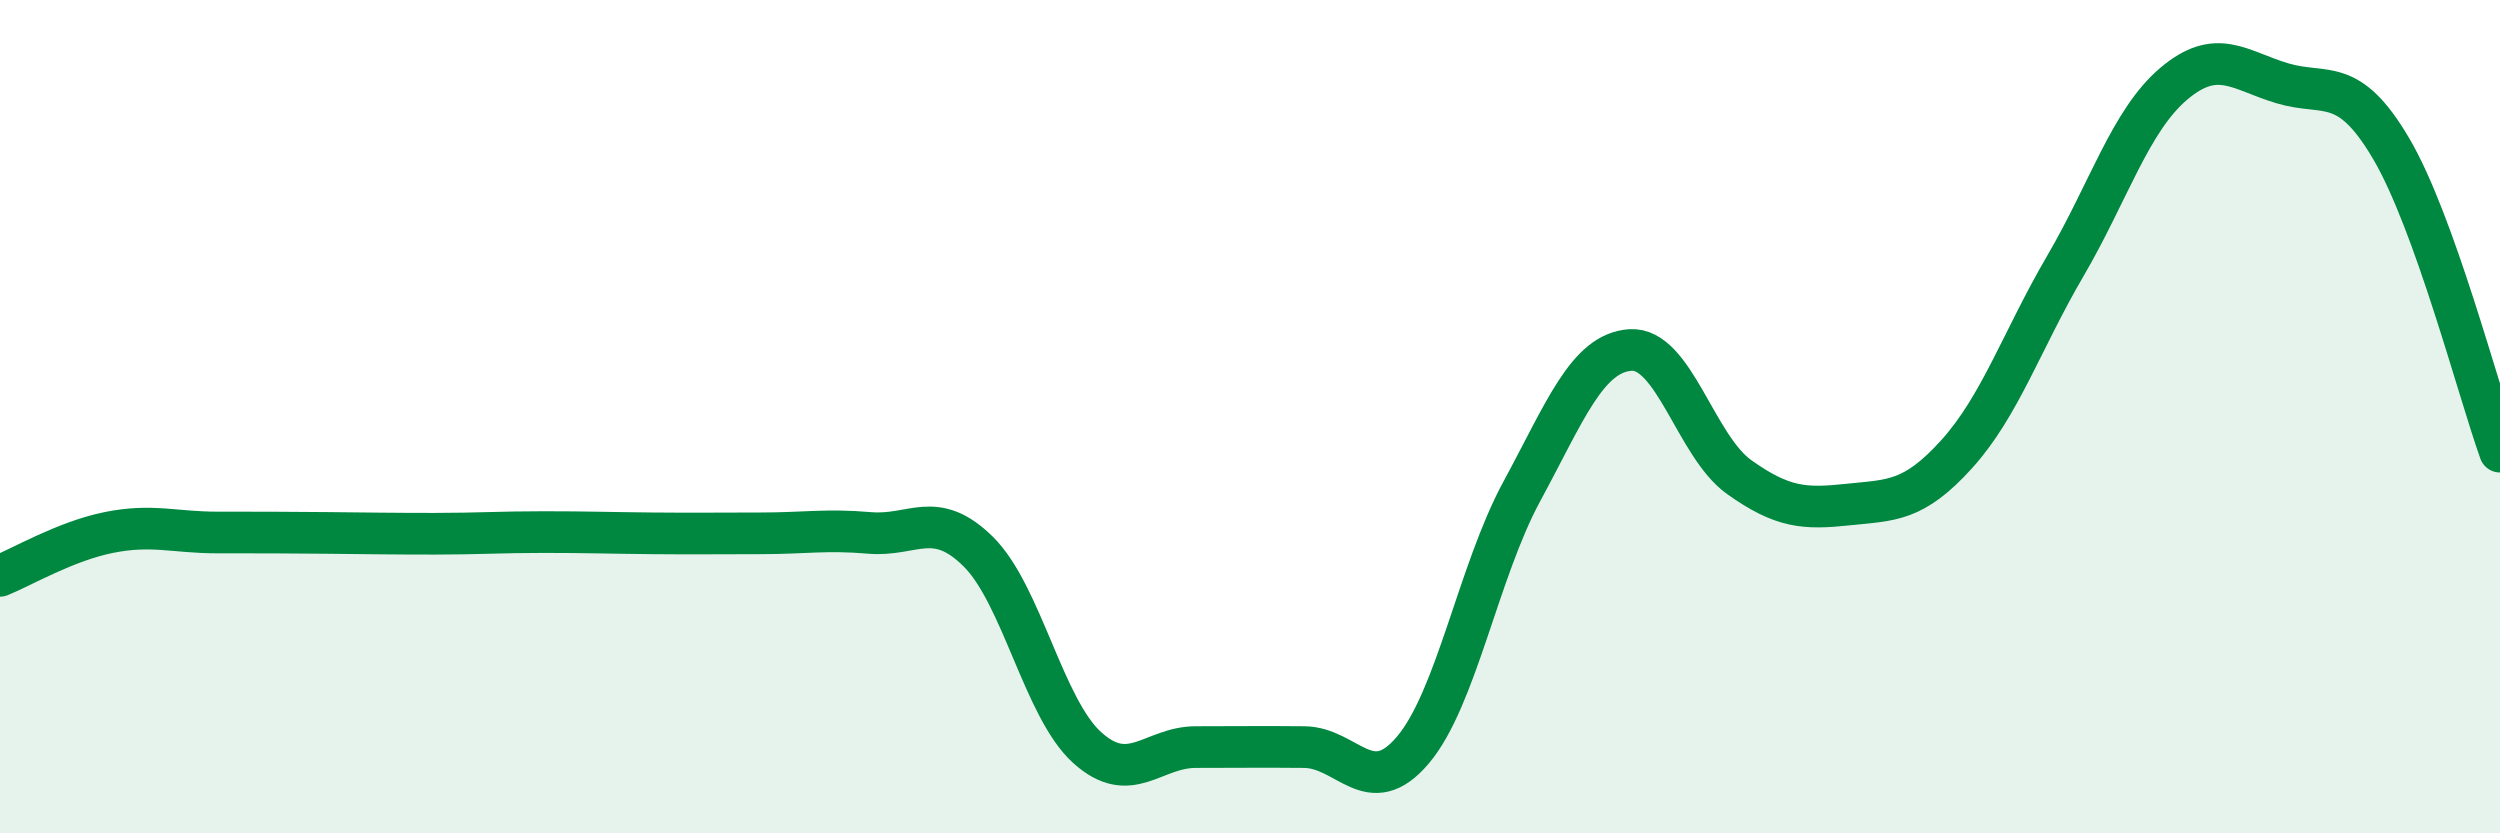
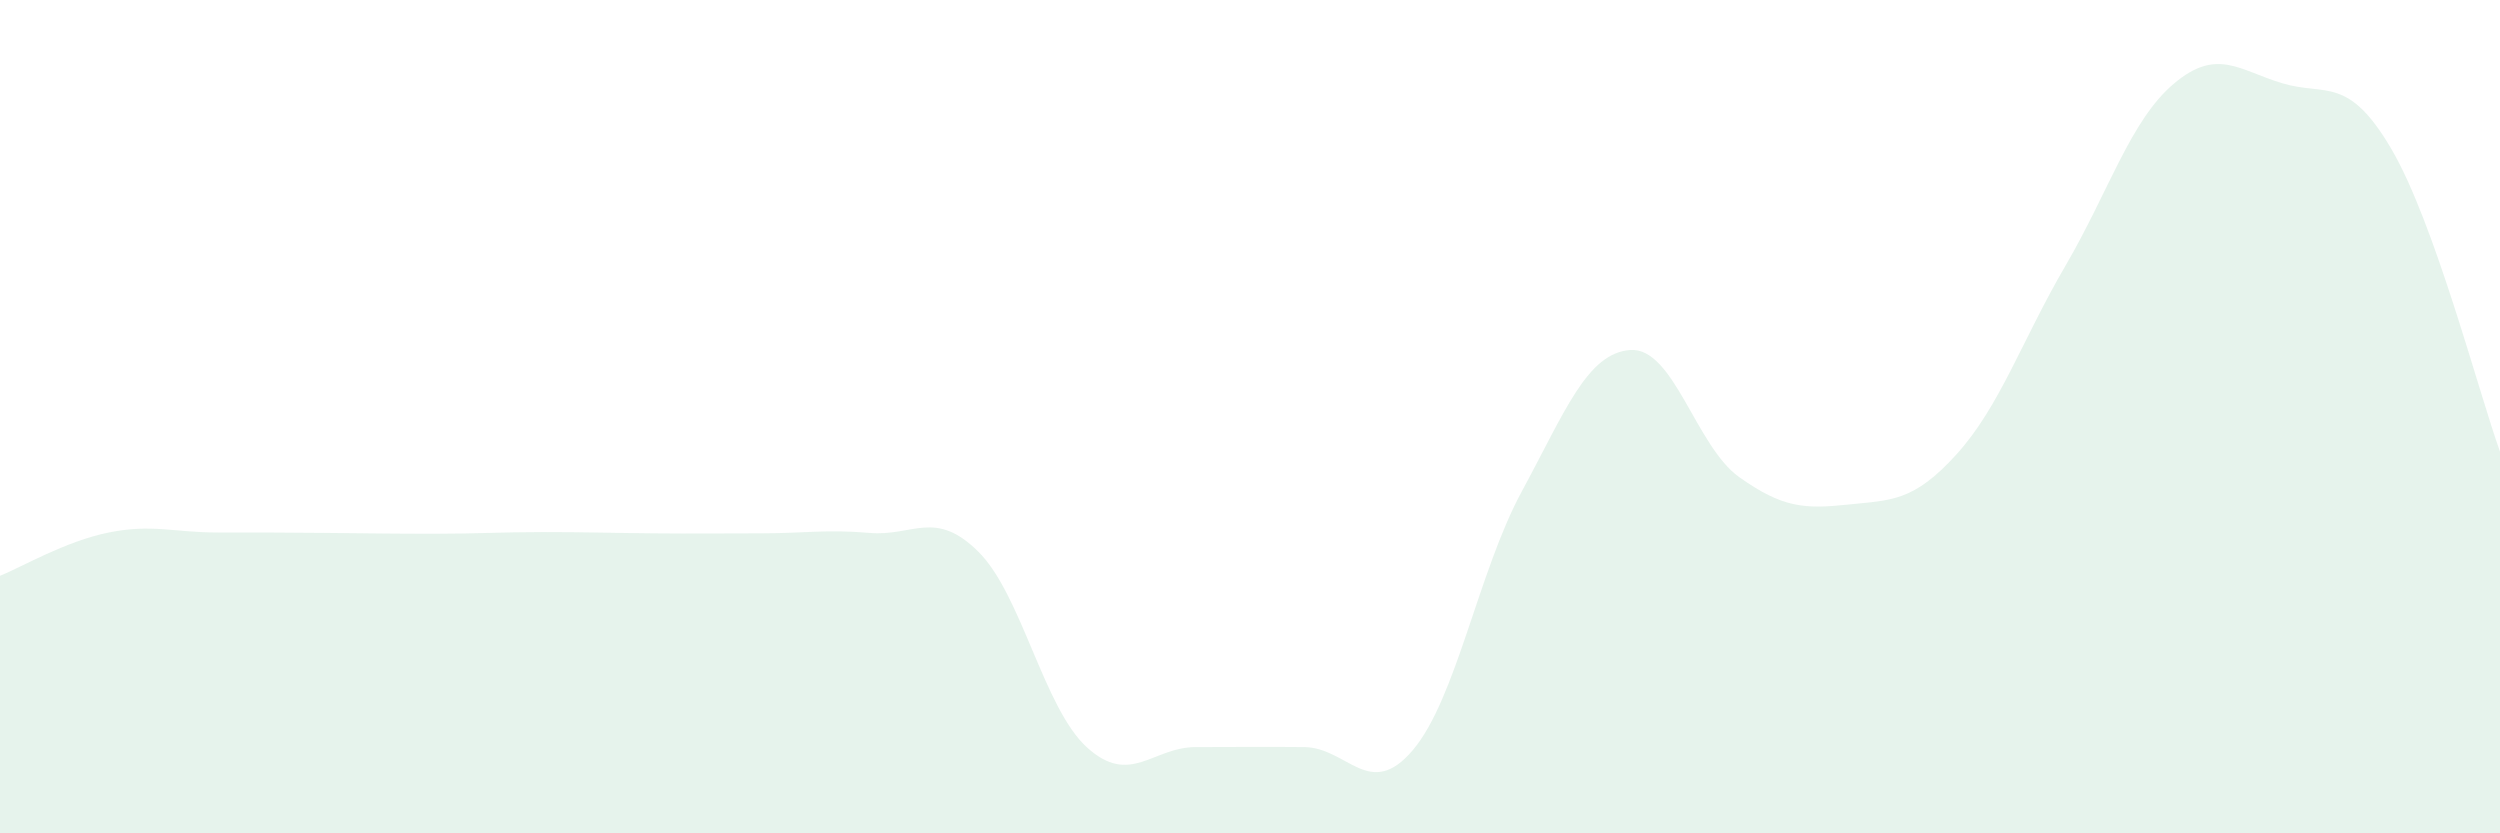
<svg xmlns="http://www.w3.org/2000/svg" width="60" height="20" viewBox="0 0 60 20">
  <path d="M 0,13.82 C 0.52,13.61 1.57,12.99 2.61,12.78 C 3.65,12.57 4.18,12.78 5.22,12.78 C 6.26,12.78 6.79,12.78 7.83,12.79 C 8.87,12.8 9.39,12.81 10.43,12.81 C 11.47,12.81 12,12.77 13.04,12.77 C 14.08,12.77 14.61,12.79 15.65,12.8 C 16.69,12.81 17.22,12.8 18.26,12.8 C 19.3,12.8 19.83,12.7 20.87,12.79 C 21.91,12.88 22.44,12.21 23.48,13.24 C 24.52,14.27 25.05,17 26.09,17.94 C 27.13,18.88 27.66,17.93 28.7,17.93 C 29.74,17.93 30.26,17.92 31.3,17.93 C 32.34,17.94 32.87,19.23 33.91,18 C 34.95,16.77 35.48,13.72 36.52,11.8 C 37.56,9.88 38.09,8.47 39.13,8.4 C 40.17,8.33 40.7,10.71 41.74,11.45 C 42.78,12.19 43.31,12.22 44.35,12.11 C 45.39,12 45.92,12.05 46.96,10.9 C 48,9.75 48.53,8.16 49.57,6.38 C 50.61,4.6 51.13,2.89 52.17,2.01 C 53.21,1.13 53.74,1.69 54.78,2 C 55.82,2.31 56.35,1.8 57.39,3.57 C 58.43,5.34 59.48,9.39 60,10.84L60 20L0 20Z" fill="#008740" opacity="0.1" stroke-linecap="round" stroke-linejoin="round" />
-   <path d="M 0,13.82 C 0.52,13.61 1.57,12.99 2.61,12.78 C 3.65,12.57 4.18,12.78 5.22,12.78 C 6.26,12.78 6.79,12.78 7.83,12.79 C 8.87,12.8 9.39,12.81 10.43,12.81 C 11.47,12.81 12,12.77 13.04,12.77 C 14.08,12.77 14.61,12.79 15.65,12.8 C 16.69,12.81 17.22,12.8 18.26,12.8 C 19.3,12.8 19.83,12.7 20.87,12.79 C 21.91,12.88 22.44,12.21 23.48,13.24 C 24.52,14.27 25.05,17 26.09,17.94 C 27.13,18.88 27.66,17.93 28.7,17.93 C 29.74,17.93 30.26,17.92 31.3,17.93 C 32.34,17.94 32.87,19.23 33.91,18 C 34.95,16.77 35.48,13.72 36.52,11.8 C 37.56,9.88 38.09,8.47 39.13,8.4 C 40.17,8.33 40.7,10.71 41.74,11.45 C 42.78,12.19 43.31,12.22 44.35,12.11 C 45.39,12 45.92,12.05 46.96,10.9 C 48,9.75 48.53,8.16 49.57,6.38 C 50.61,4.6 51.13,2.89 52.17,2.01 C 53.21,1.13 53.74,1.69 54.78,2 C 55.82,2.31 56.35,1.8 57.39,3.57 C 58.43,5.34 59.48,9.39 60,10.84" stroke="#008740" stroke-width="1" fill="none" stroke-linecap="round" stroke-linejoin="round" />
</svg>